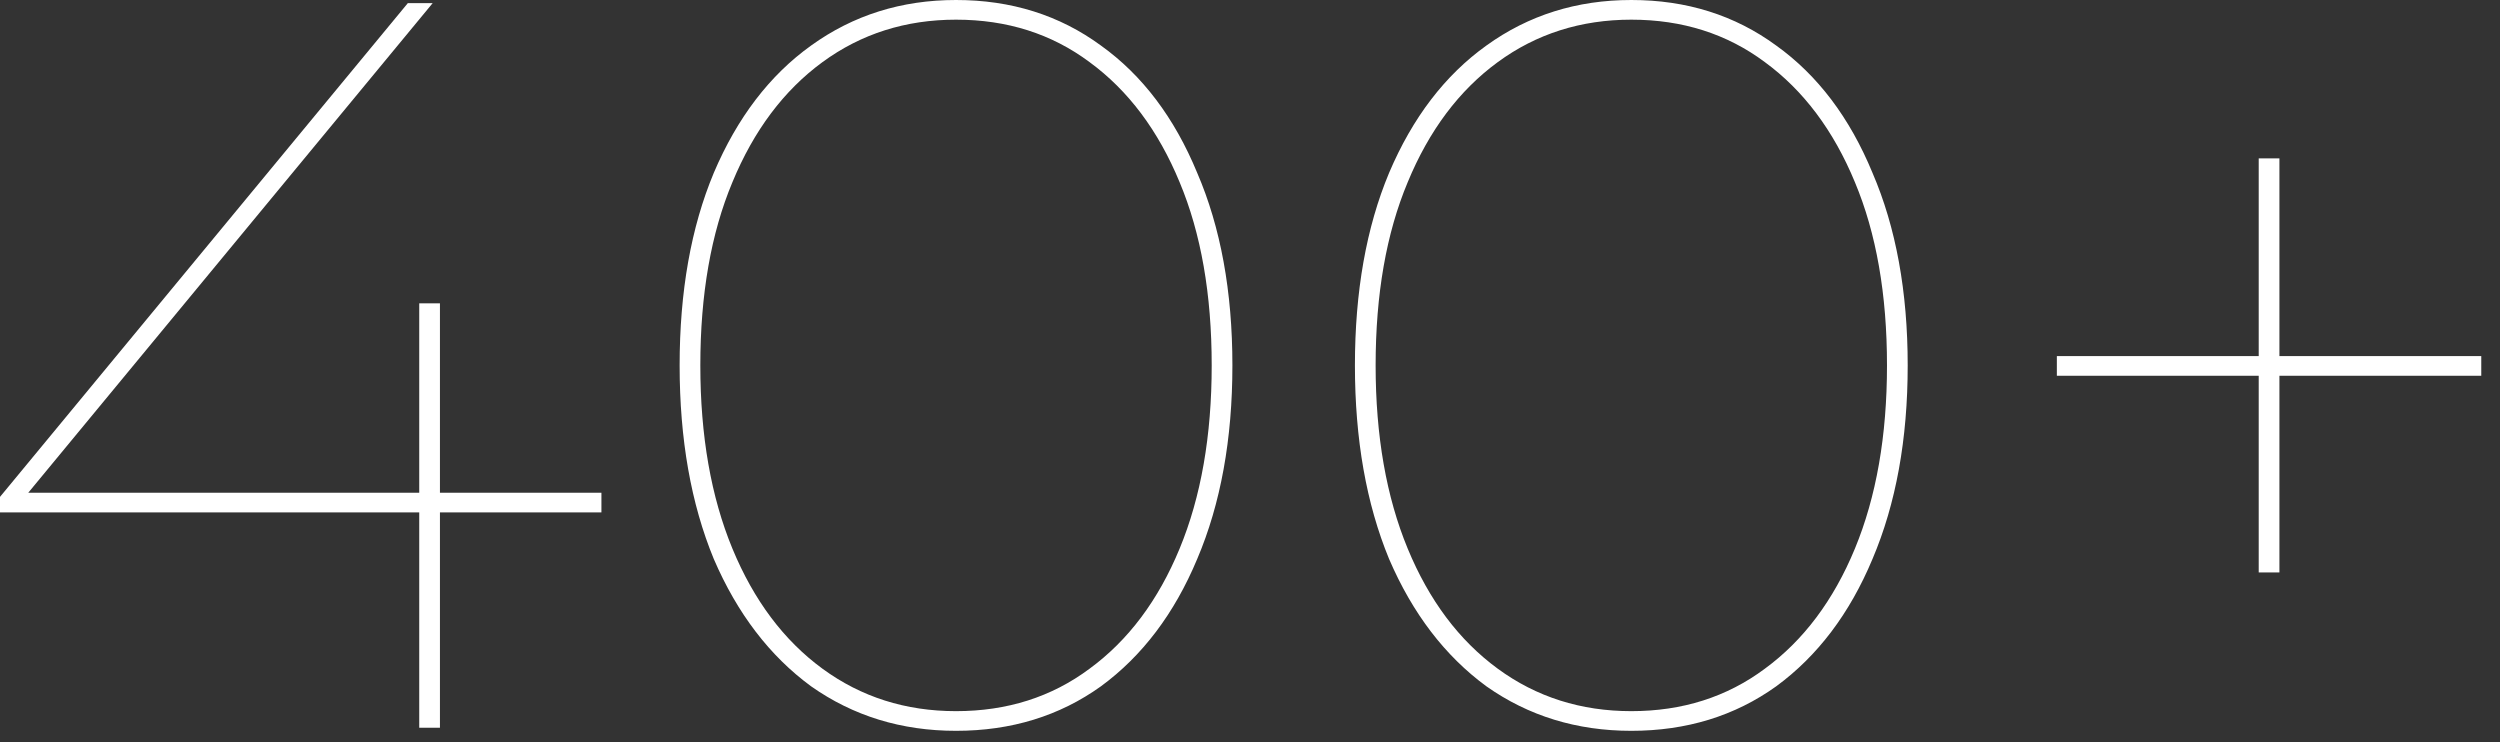
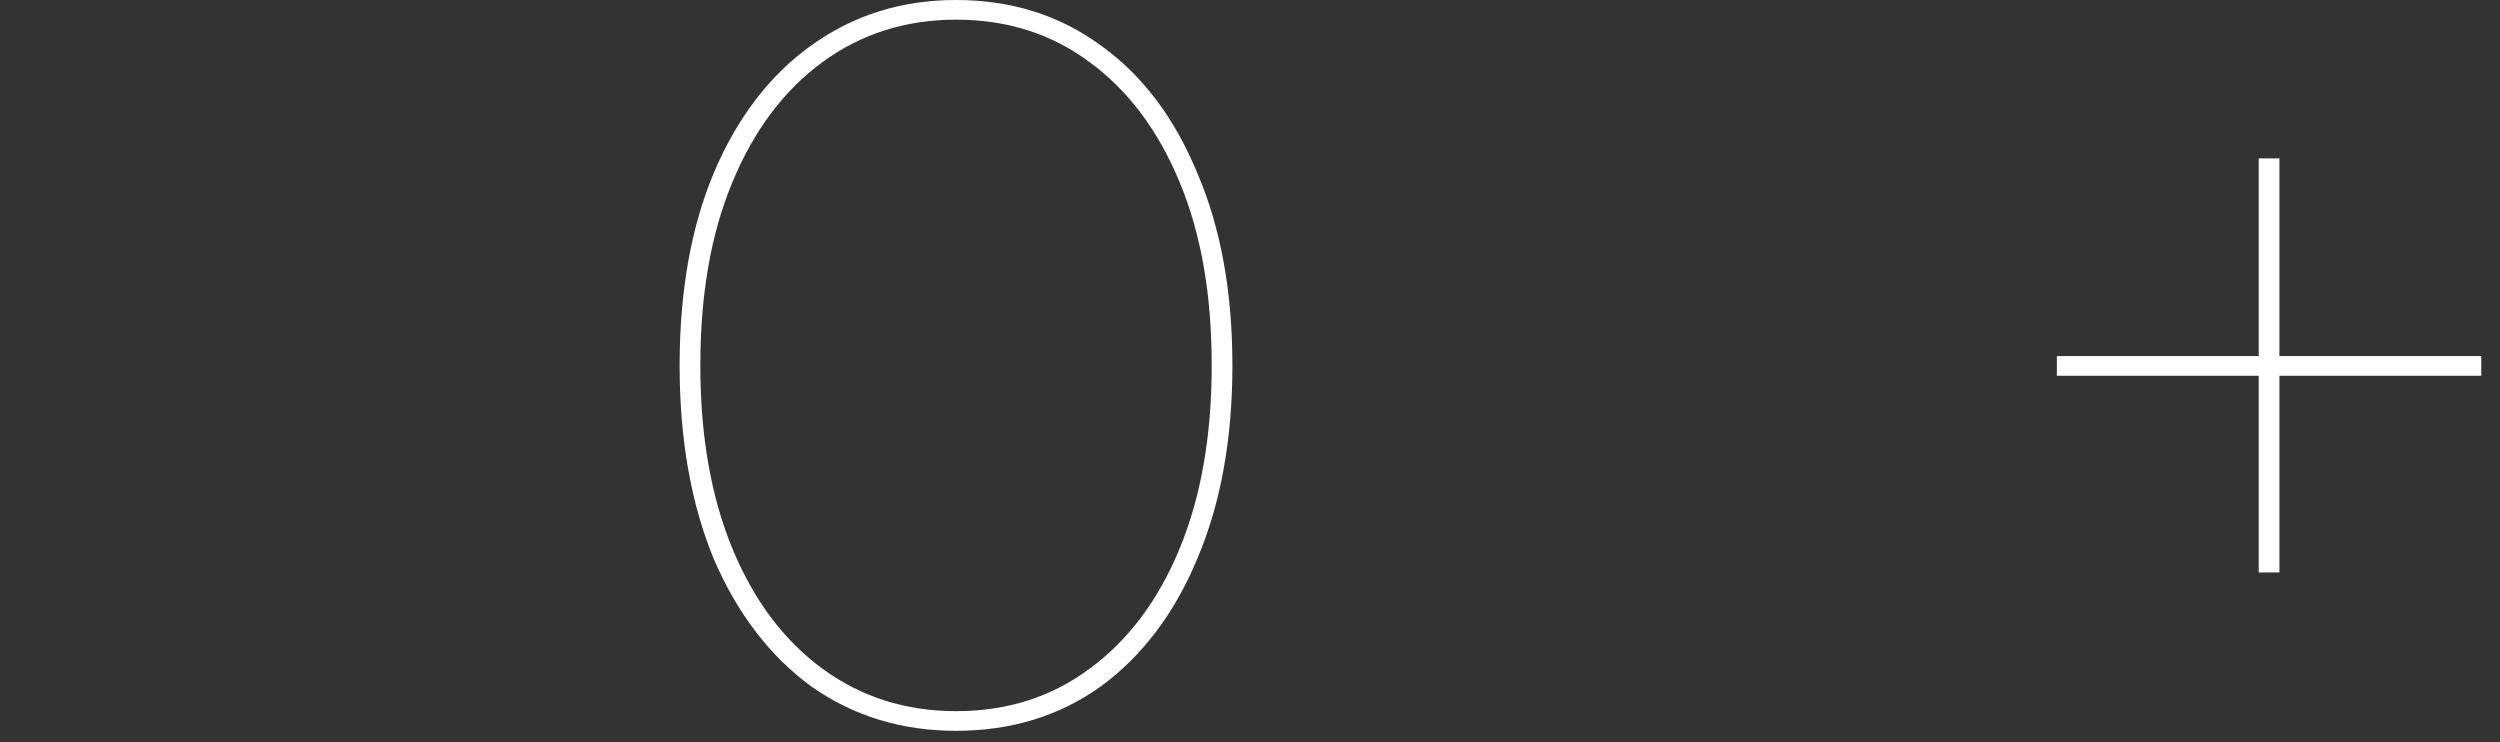
<svg xmlns="http://www.w3.org/2000/svg" width="128" height="38" viewBox="0 0 128 38" fill="none">
  <rect x="0" y="0" width="128" height="38" fill="#333333" stroke="none" />
-   <path d="M0 26.235V25.44L20.882 0.159H22.154L1.272 25.44L0.583 25.228H30.793V26.235H0ZM21.465 37.259V15.529H22.525V37.259H21.465Z" fill="white" />
  <path d="M48.948 37.418C46.157 37.418 43.684 36.658 41.528 35.139C39.408 33.584 37.748 31.411 36.546 28.62C35.38 25.793 34.797 22.49 34.797 18.709C34.797 14.928 35.38 11.642 36.546 8.851C37.748 6.024 39.408 3.851 41.528 2.332C43.684 0.777 46.157 0 48.948 0C51.775 0 54.248 0.777 56.368 2.332C58.488 3.851 60.131 6.024 61.297 8.851C62.499 11.642 63.099 14.928 63.099 18.709C63.099 22.49 62.499 25.793 61.297 28.62C60.131 31.411 58.488 33.584 56.368 35.139C54.248 36.658 51.775 37.418 48.948 37.418ZM48.948 36.411C51.563 36.411 53.842 35.687 55.785 34.238C57.764 32.789 59.301 30.74 60.396 28.09C61.492 25.44 62.039 22.313 62.039 18.709C62.039 15.07 61.492 11.943 60.396 9.328C59.301 6.678 57.764 4.629 55.785 3.18C53.842 1.731 51.563 1.007 48.948 1.007C46.369 1.007 44.09 1.731 42.111 3.18C40.133 4.629 38.596 6.678 37.5 9.328C36.405 11.943 35.857 15.07 35.857 18.709C35.857 22.313 36.405 25.44 37.5 28.09C38.596 30.74 40.133 32.789 42.111 34.238C44.09 35.687 46.369 36.411 48.948 36.411Z" fill="white" />
-   <path d="M83.523 37.418C80.731 37.418 78.258 36.658 76.103 35.139C73.983 33.584 72.322 31.411 71.121 28.62C69.955 25.793 69.372 22.49 69.372 18.709C69.372 14.928 69.955 11.642 71.121 8.851C72.322 6.024 73.983 3.851 76.103 2.332C78.258 0.777 80.731 0 83.523 0C86.349 0 88.823 0.777 90.943 2.332C93.063 3.851 94.706 6.024 95.872 8.851C97.073 11.642 97.674 14.928 97.674 18.709C97.674 22.49 97.073 25.793 95.872 28.62C94.706 31.411 93.063 33.584 90.943 35.139C88.823 36.658 86.349 37.418 83.523 37.418ZM83.523 36.411C86.137 36.411 88.416 35.687 90.36 34.238C92.338 32.789 93.875 30.74 94.971 28.09C96.066 25.44 96.614 22.313 96.614 18.709C96.614 15.07 96.066 11.943 94.971 9.328C93.875 6.678 92.338 4.629 90.36 3.18C88.416 1.731 86.137 1.007 83.523 1.007C80.943 1.007 78.664 1.731 76.686 3.18C74.707 4.629 73.17 6.678 72.075 9.328C70.979 11.943 70.432 15.07 70.432 18.709C70.432 22.313 70.979 25.44 72.075 28.09C73.17 30.74 74.707 32.789 76.686 34.238C78.664 35.687 80.943 36.411 83.523 36.411Z" fill="white" />
  <path d="M115.646 29.309V8.109H116.706V29.309H115.646ZM105.311 19.239V18.232H127.041V19.239H105.311Z" fill="white" />
</svg>